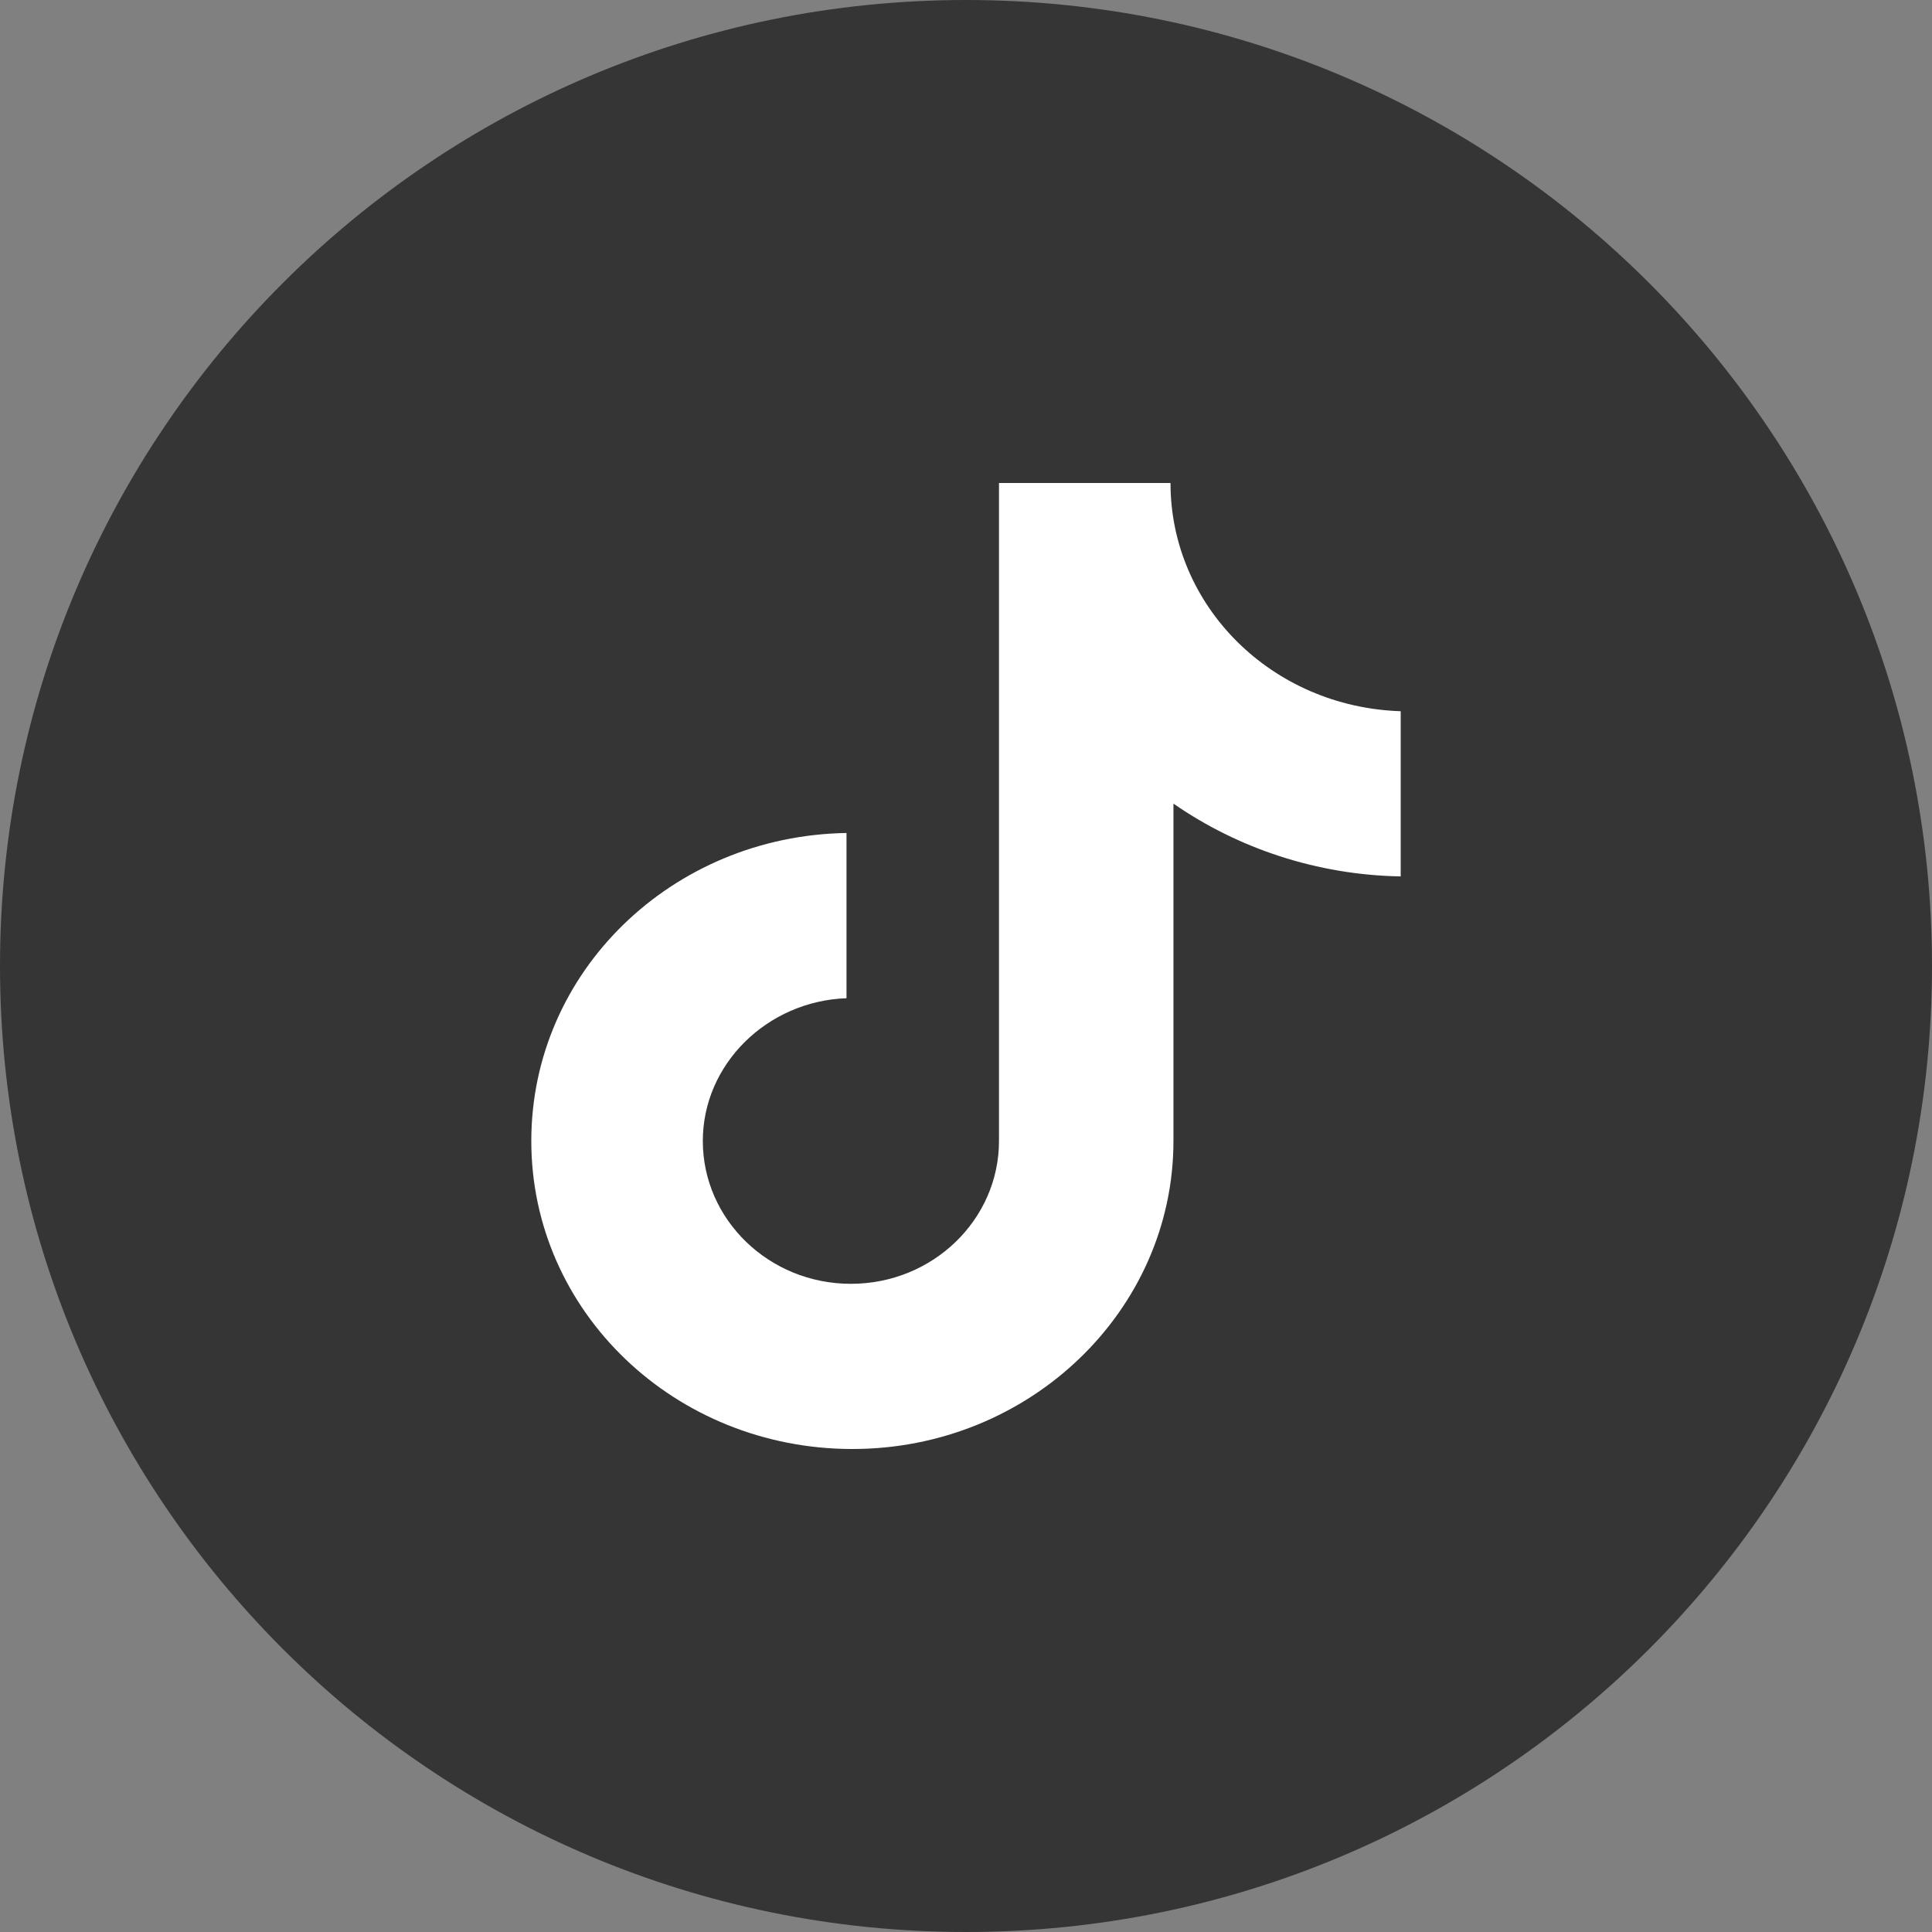
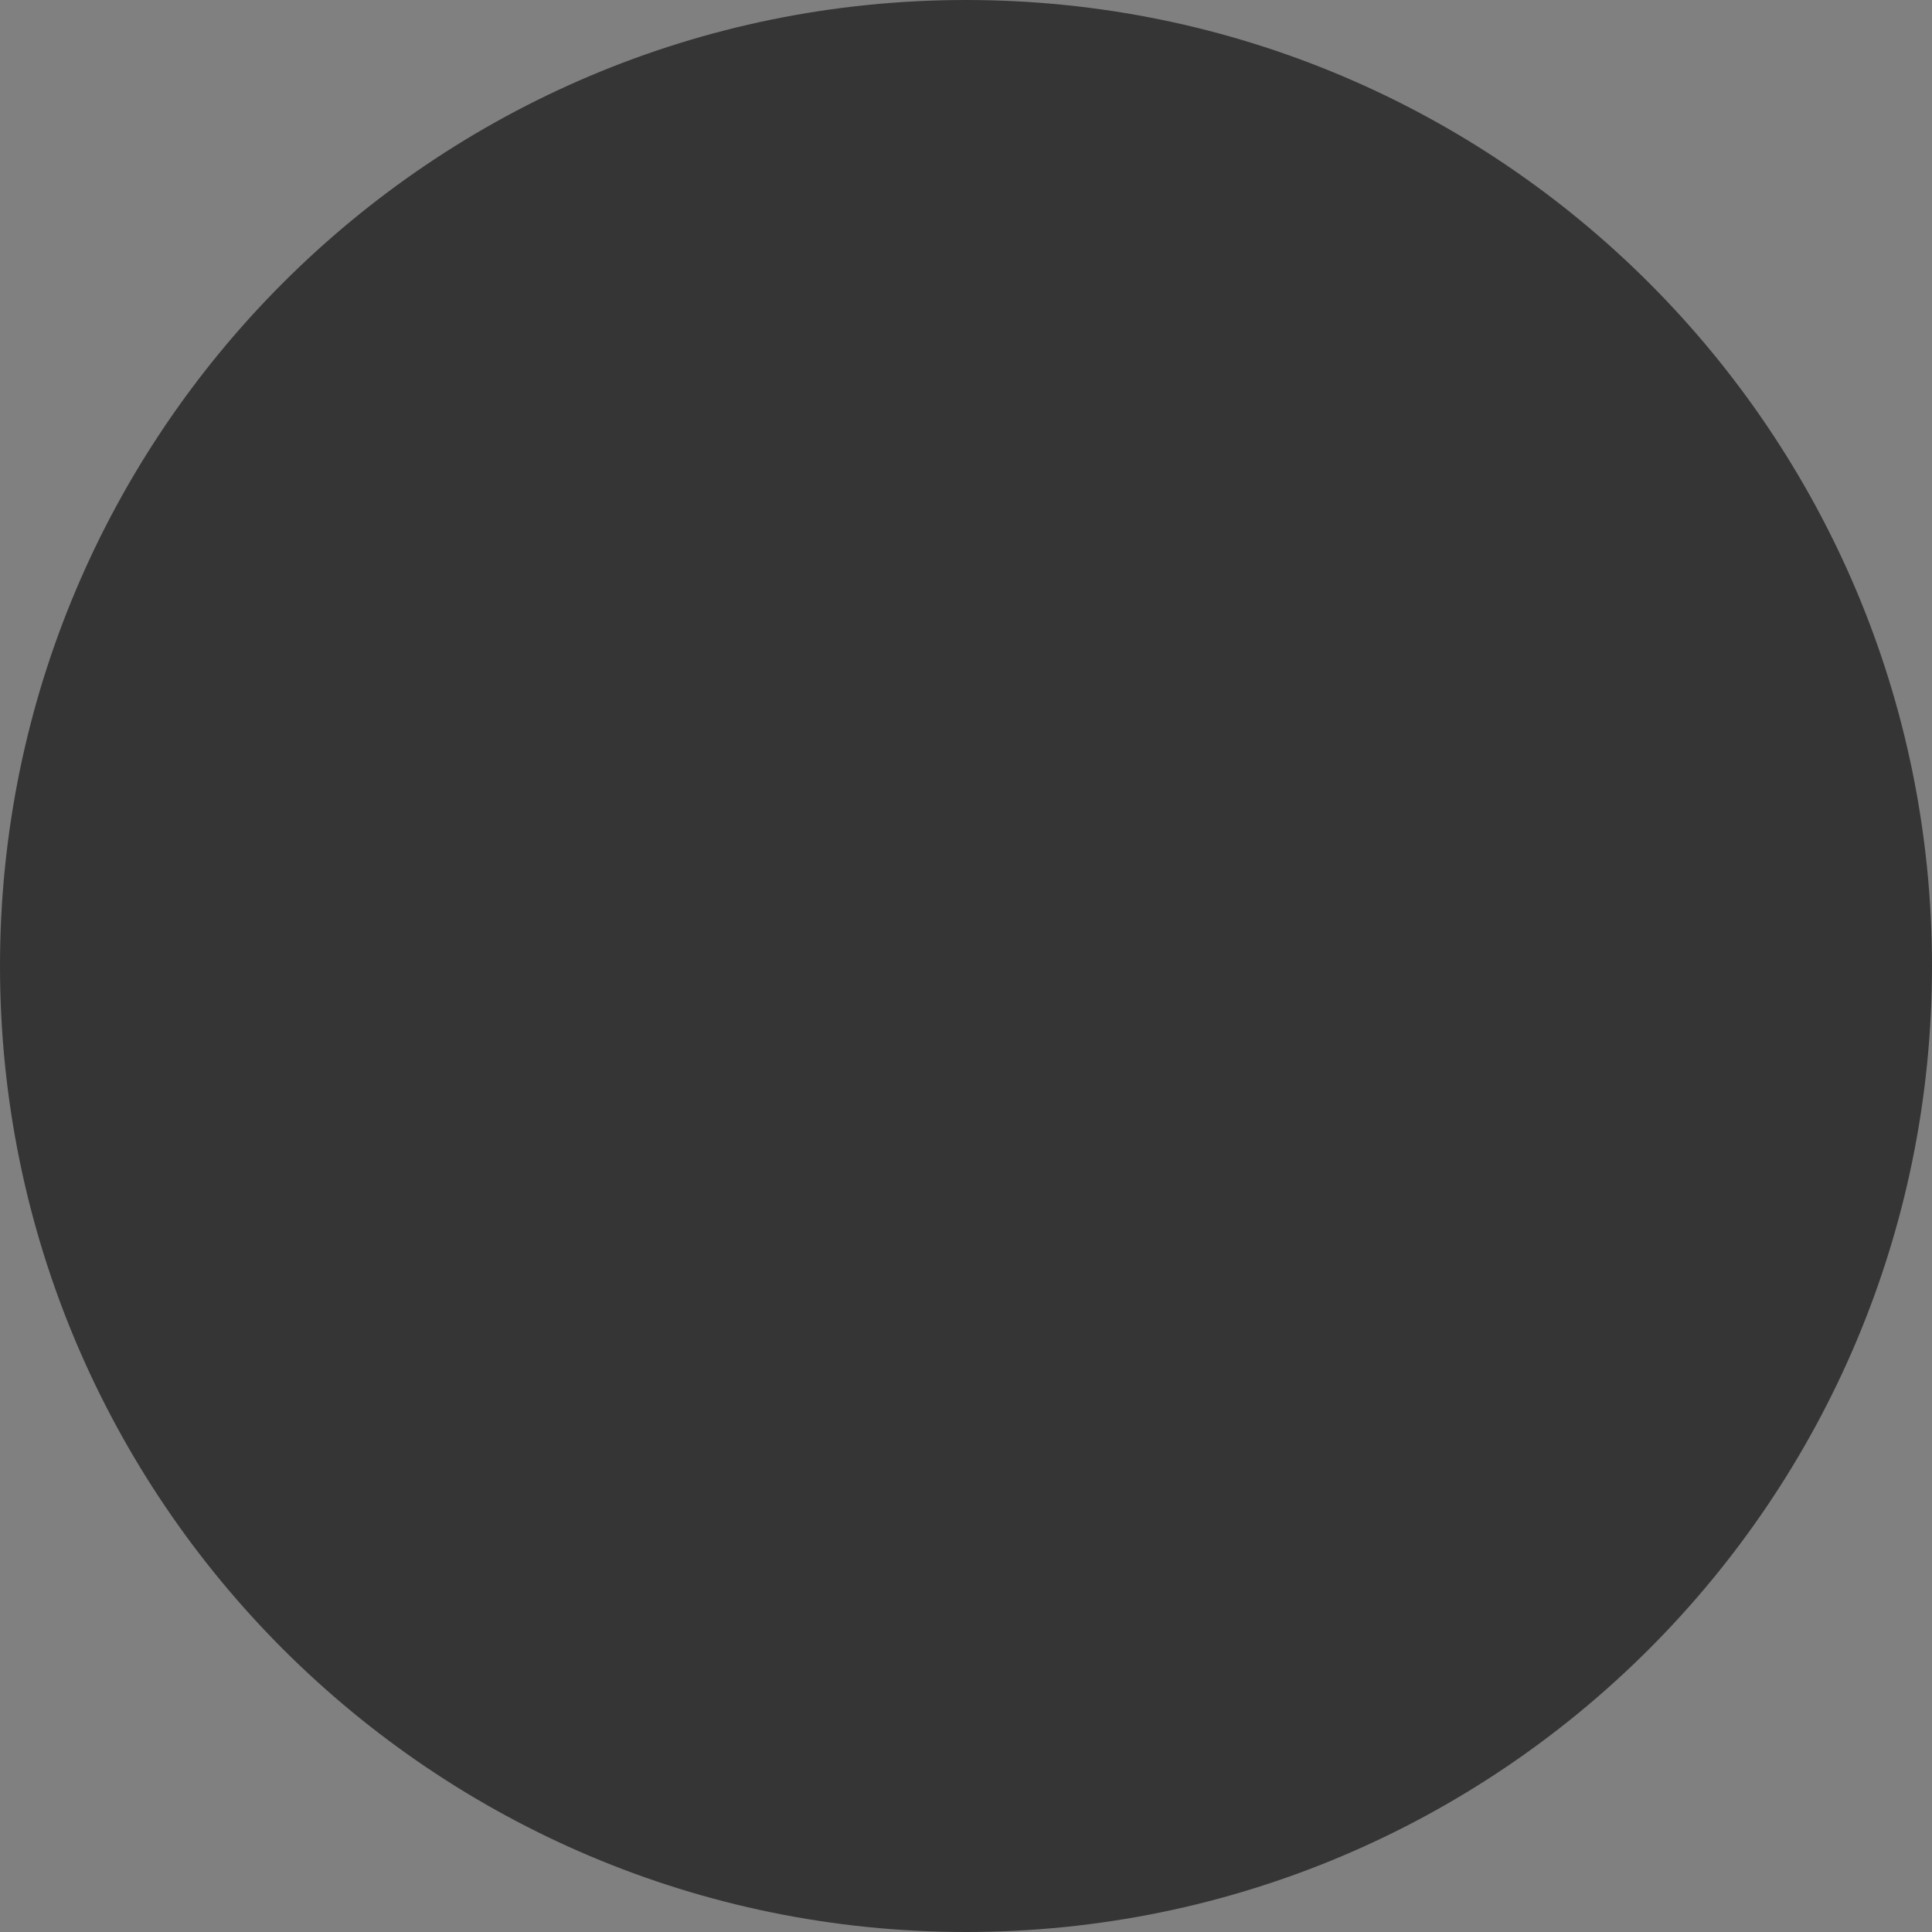
<svg xmlns="http://www.w3.org/2000/svg" width="40" height="40" viewBox="0 0 40 40" fill="none">
  <rect x="0" y="0" width="40" height="40" fill="#808080" stroke="none" />
-   <path d="M0 20C0 8.954 8.954 0 20 0C31.046 0 40 8.954 40 20C40 31.046 31.046 40 20 40C8.954 40 0 31.046 0 20Z" fill="#353535" />
-   <path d="M24.234 10H20.683V23.623C20.683 25.246 19.317 26.58 17.617 26.58C15.917 26.58 14.551 25.246 14.551 23.623C14.551 22.029 15.887 20.725 17.526 20.667V17.246C13.914 17.304 11 20.116 11 23.623C11 27.159 13.975 30 17.648 30C21.32 30 24.295 27.13 24.295 23.623V16.638C25.631 17.565 27.27 18.116 29 18.145V14.725C26.329 14.638 24.234 12.551 24.234 10Z" fill="white" />
+   <path d="M0 20C0 8.954 8.954 0 20 0C31.046 0 40 8.954 40 20C40 31.046 31.046 40 20 40C8.954 40 0 31.046 0 20" fill="#353535" />
</svg>